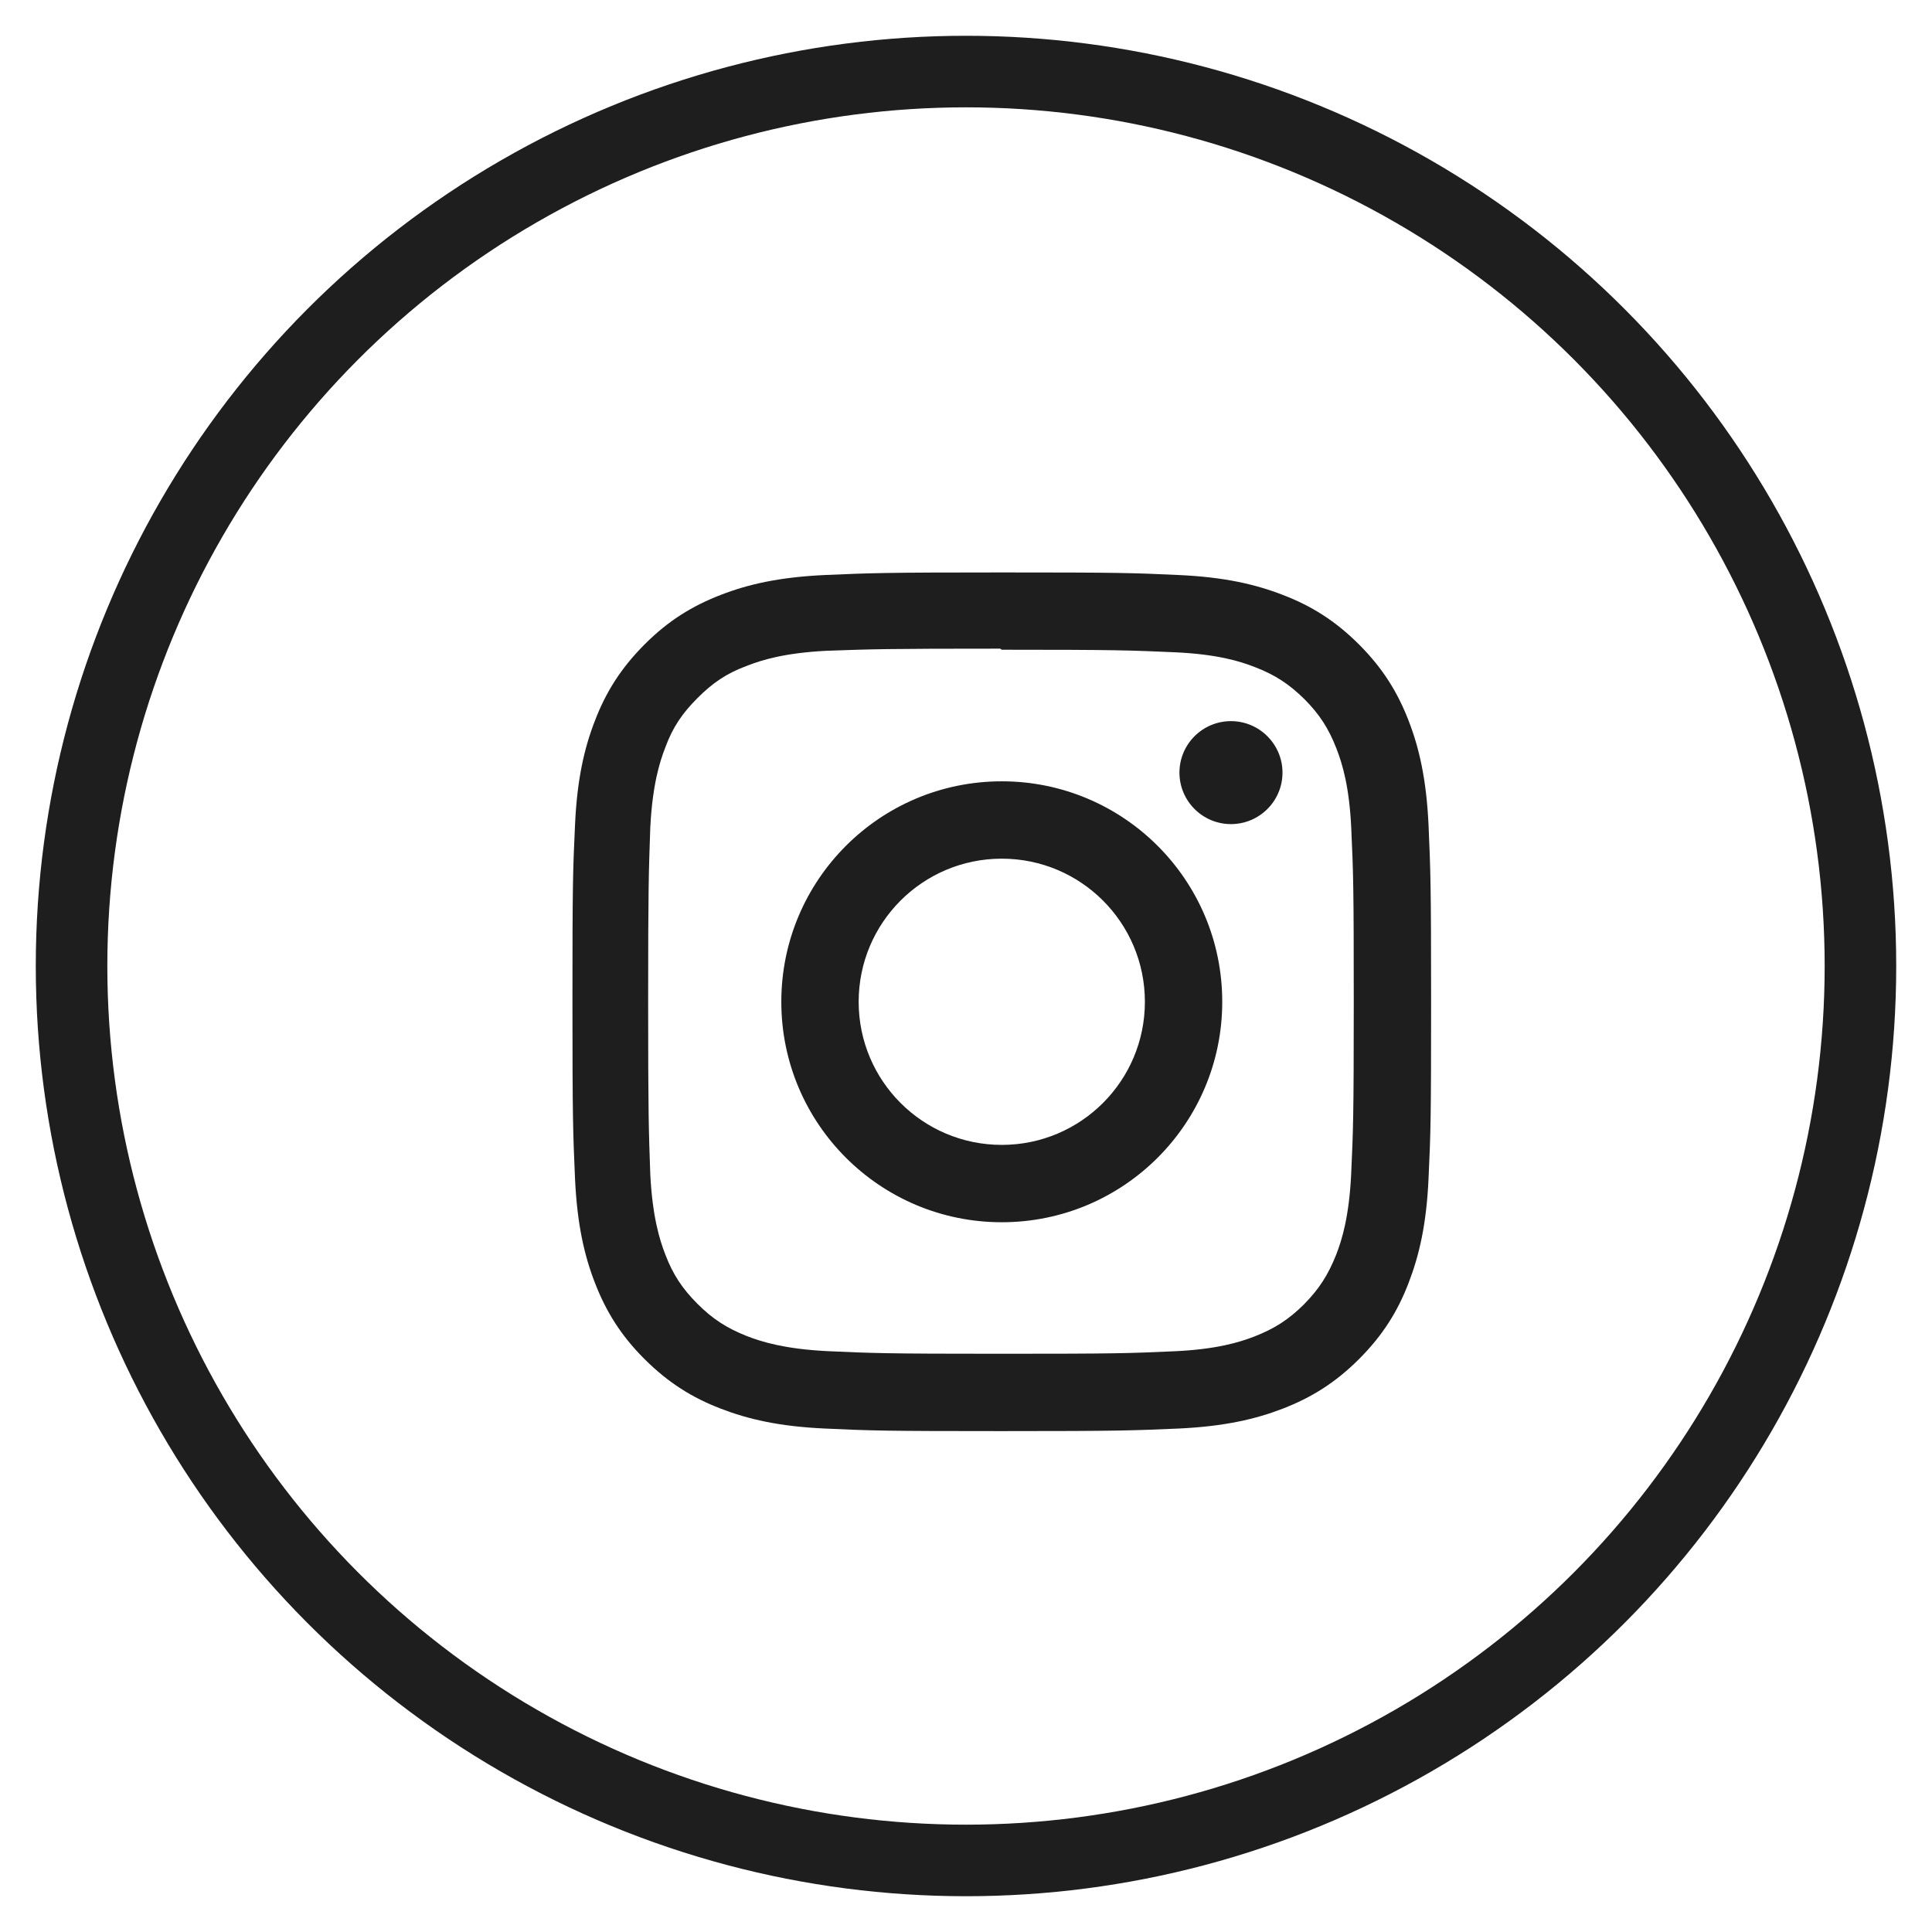
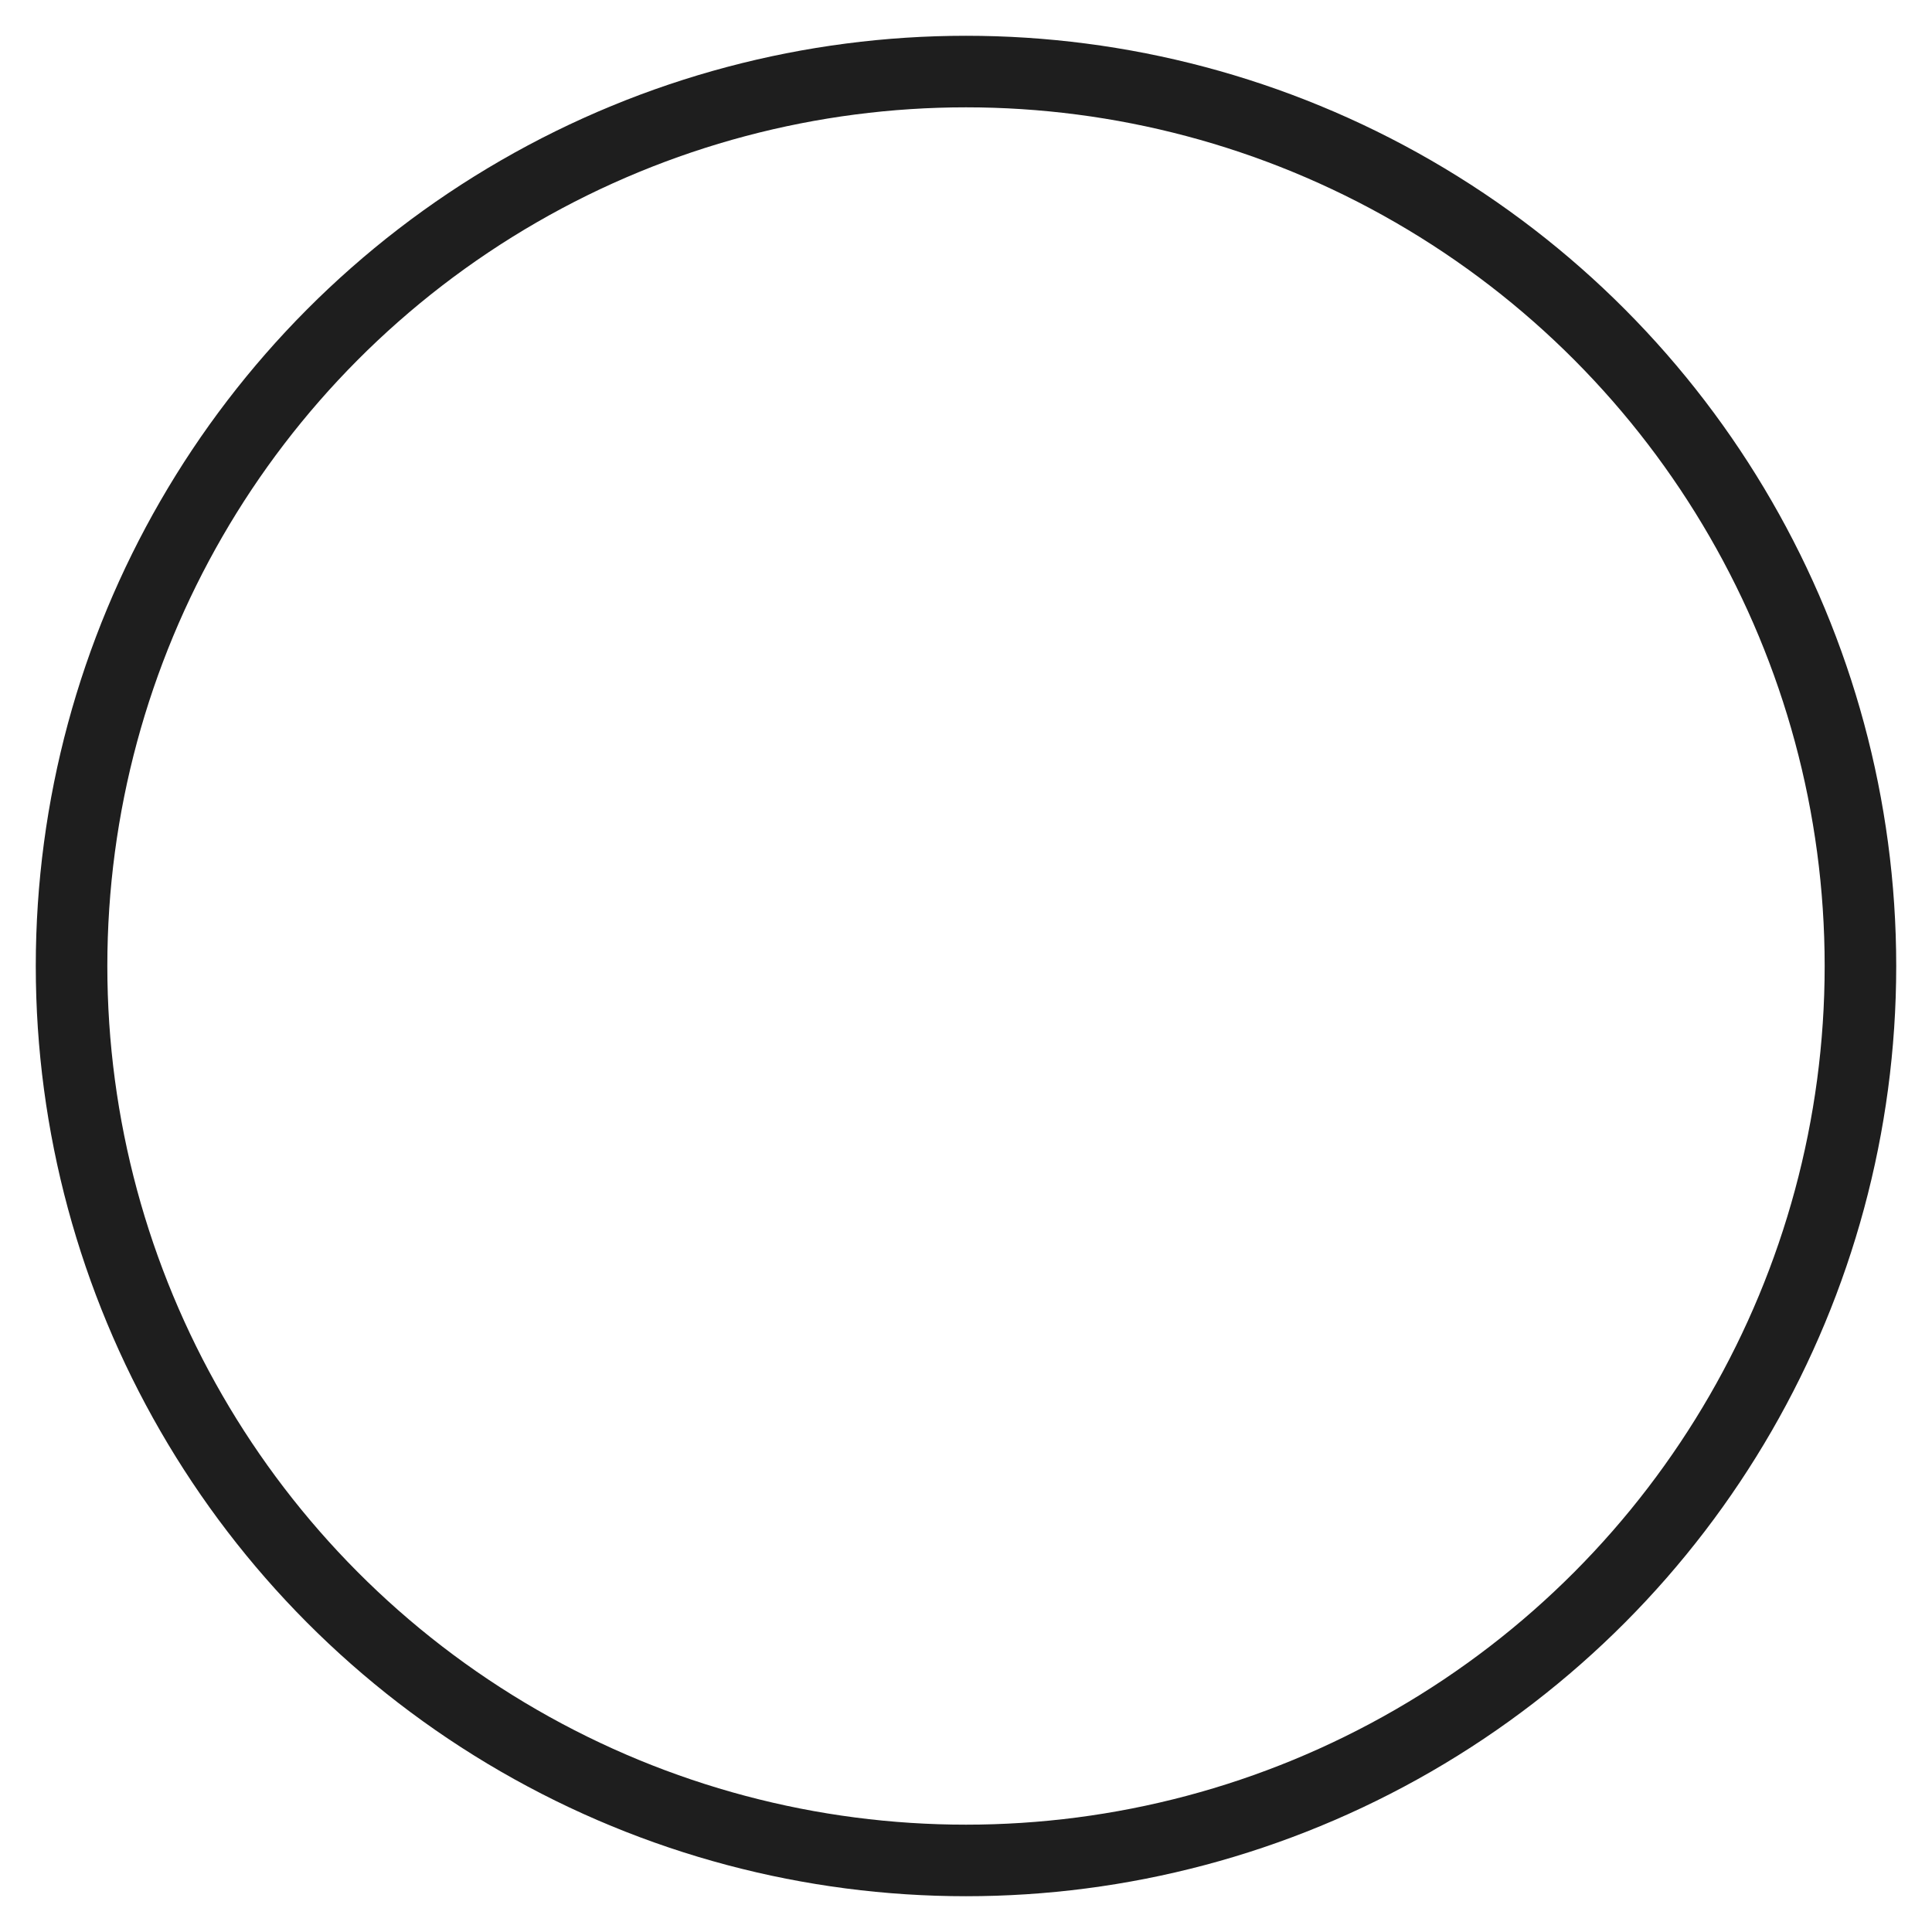
<svg xmlns="http://www.w3.org/2000/svg" width="27" height="27" viewBox="0 0 27 27">
  <g fill="none" fill-rule="evenodd">
    <g>
      <g>
        <g>
          <g transform="translate(-1313 -3174) translate(-1 2767) translate(1233 408) translate(82)">
-             <path fill="#1E1E1E" fill-rule="nonzero" d="M13 7c-1.63 0-1.834.008-2.473.036-.64.03-1.074.13-1.457.279-.395.153-.73.358-1.063.692-.333.334-.54.668-.692 1.063-.149.383-.25.817-.279 1.457C7.006 11.167 7 11.37 7 13s.008 1.834.036 2.473c.03.639.13 1.074.279 1.457.153.394.358.73.692 1.063.334.333.668.54 1.063.692.383.148.818.25 1.457.279.64.03.843.036 2.473.036s1.834-.008 2.473-.036c.639-.03 1.074-.131 1.457-.279.394-.153.73-.359 1.063-.692.333-.333.54-.667.692-1.063.148-.383.25-.818.279-1.457.03-.64.036-.843.036-2.473s-.008-1.834-.036-2.473c-.03-.639-.131-1.075-.279-1.457-.153-.395-.359-.73-.692-1.063-.333-.333-.667-.54-1.063-.692-.383-.149-.818-.25-1.457-.279C14.833 7.006 14.63 7 13 7zm0 1.08c1.601 0 1.793.008 2.425.036.585.027.902.124 1.113.207.282.108.48.239.692.448.209.21.339.41.447.69.082.211.18.529.207 1.114.029.633.035.823.035 2.425 0 1.602-.008 1.793-.037 2.425-.03.585-.128.902-.21 1.113-.113.282-.24.48-.45.692-.21.209-.412.339-.69.447-.21.082-.533.18-1.117.207-.637.029-.825.035-2.43.035-1.605 0-1.793-.008-2.43-.037-.585-.03-.907-.128-1.117-.21-.285-.113-.48-.24-.69-.45-.21-.21-.345-.412-.45-.69-.082-.21-.18-.533-.21-1.117-.022-.63-.03-.825-.03-2.422 0-1.598.008-1.793.03-2.431.03-.585.128-.907.21-1.117.105-.285.24-.48.45-.69.21-.21.405-.345.69-.45.21-.082.525-.18 1.11-.21.637-.023.825-.03 2.43-.03L13 8.08zm0 1.839c-1.703 0-3.081 1.38-3.081 3.081 0 1.703 1.38 3.081 3.081 3.081 1.703 0 3.081-1.38 3.081-3.081 0-1.703-1.38-3.081-3.081-3.081zM13 15c-1.105 0-2-.895-2-2s.895-2 2-2 2 .895 2 2-.895 2-2 2zm3.923-5.203c0 .398-.323.72-.72.72-.397 0-.72-.322-.72-.72 0-.397.323-.719.72-.719.396 0 .72.322.72.72z" />
            <circle cx="12.5" cy="12.5" r="12.5" stroke="#1E1E1E" />
          </g>
        </g>
      </g>
    </g>
  </g>
</svg>